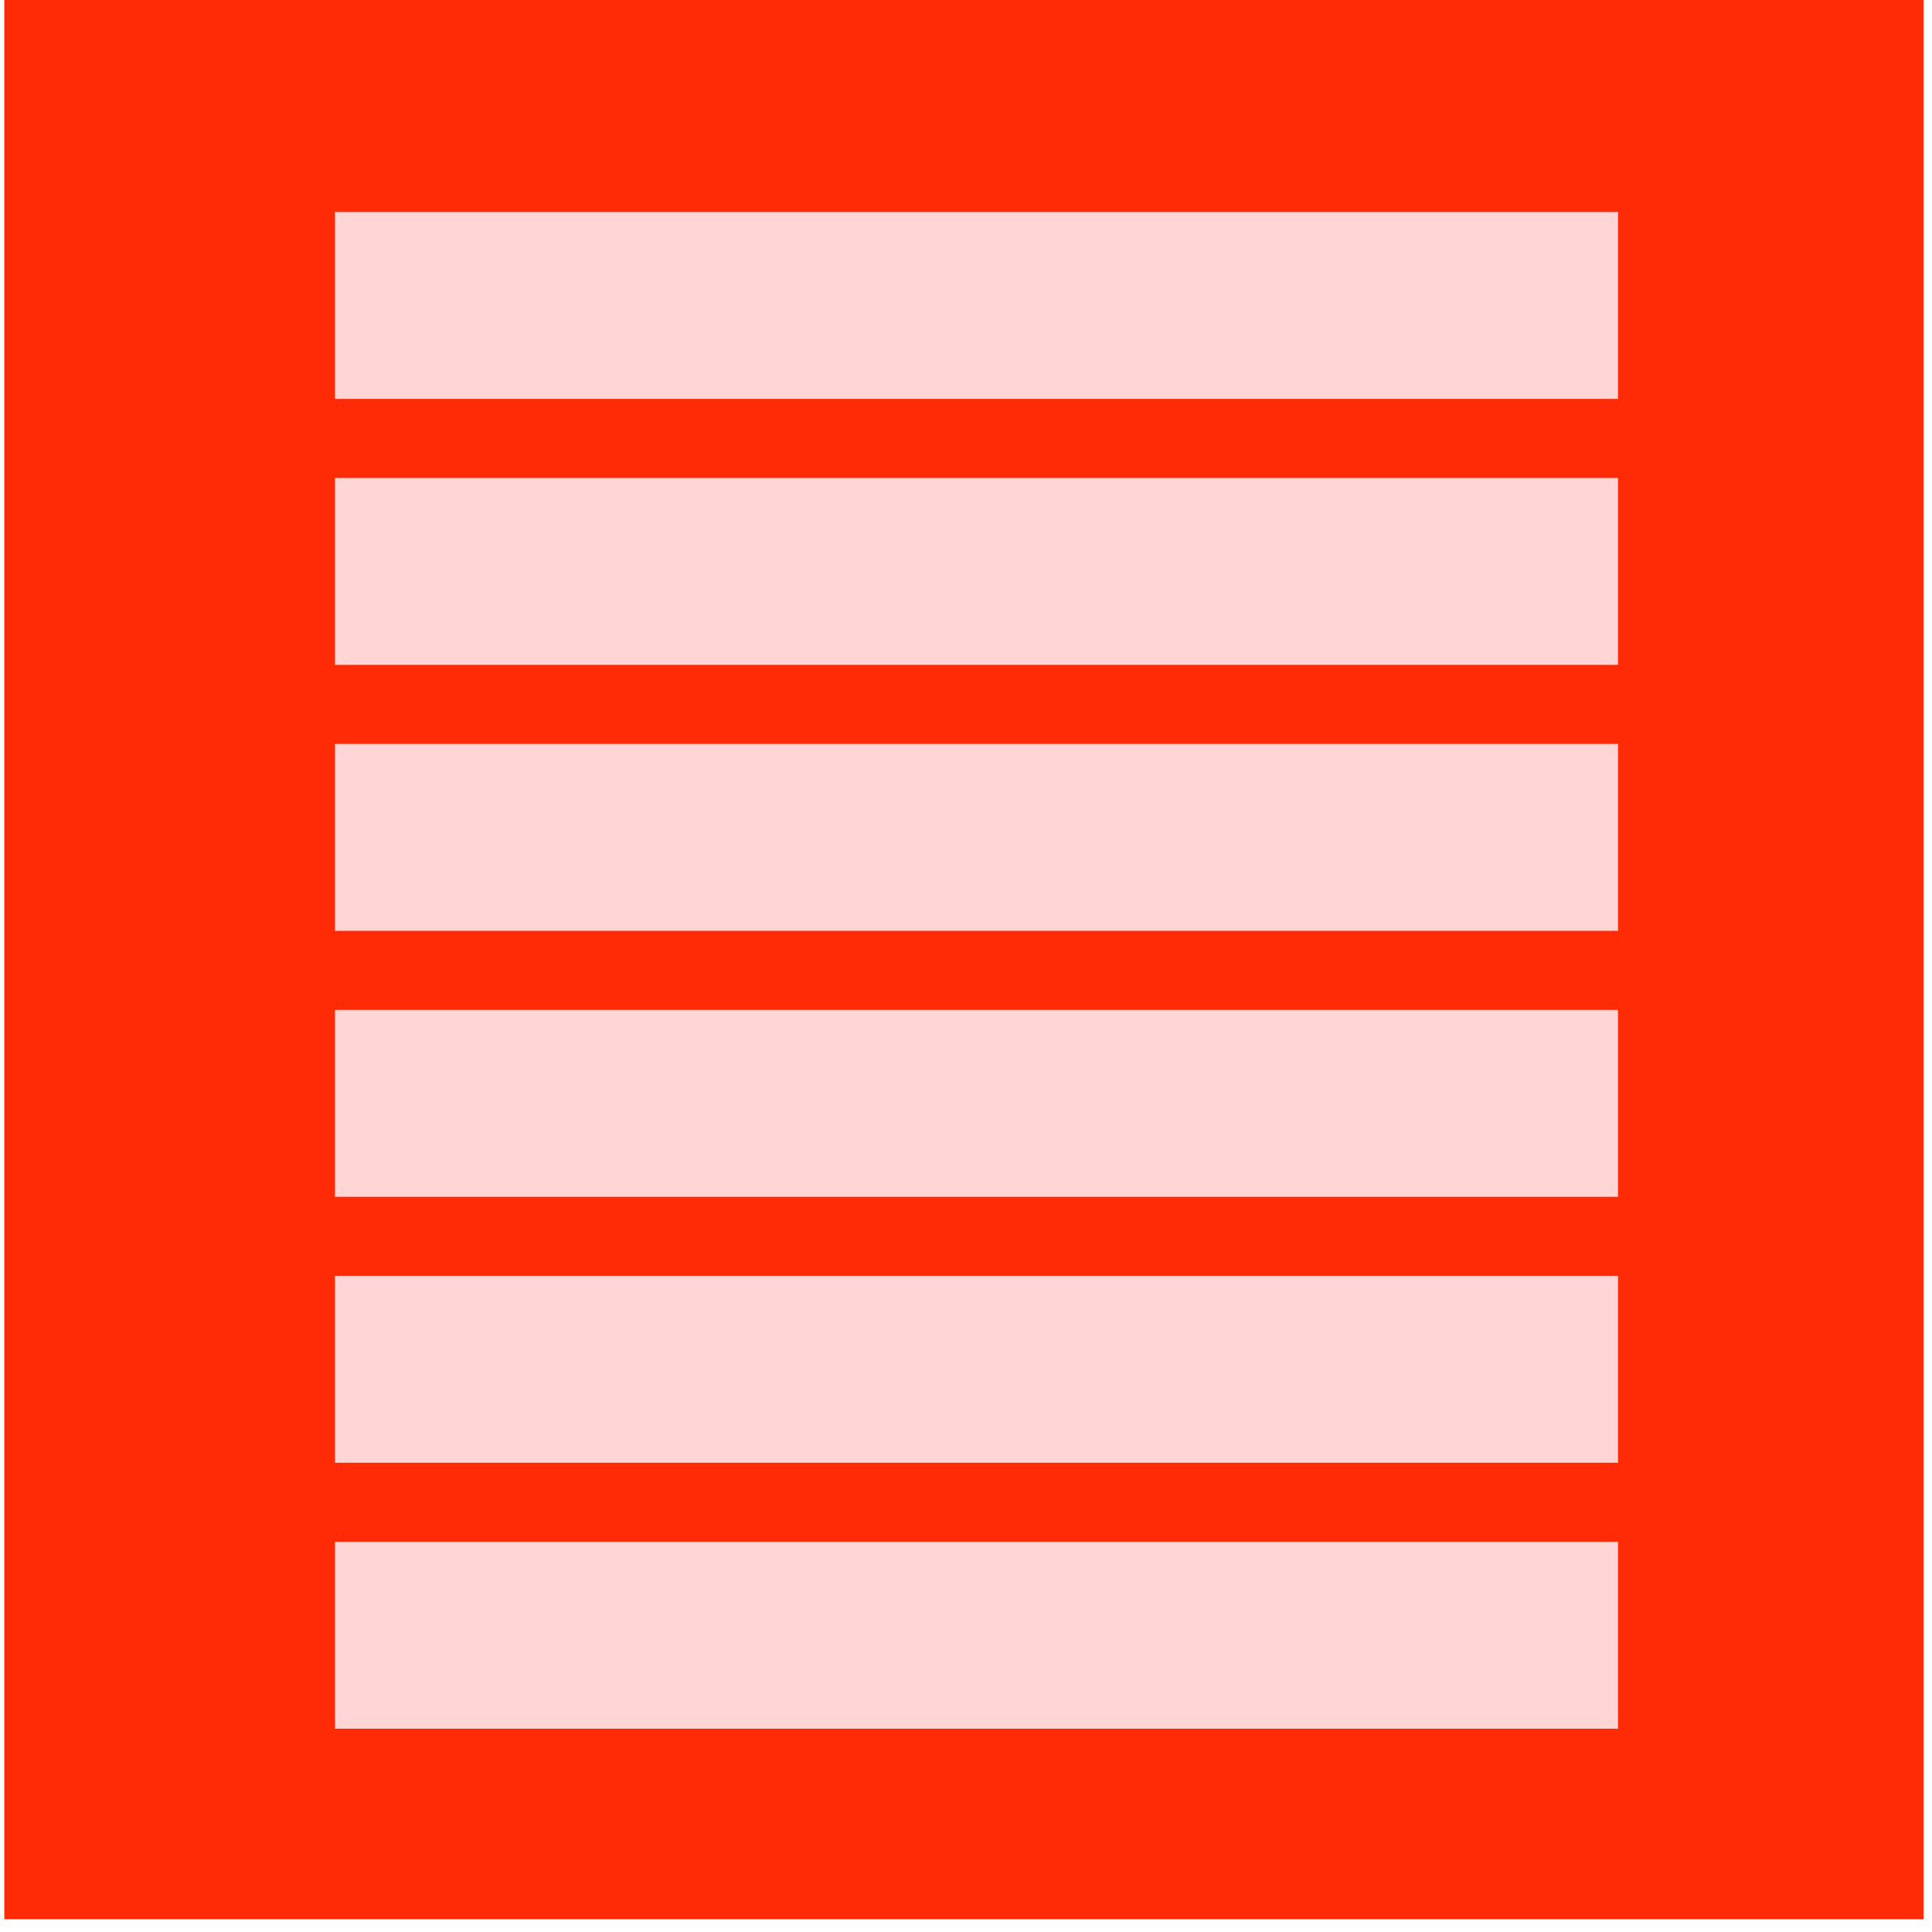
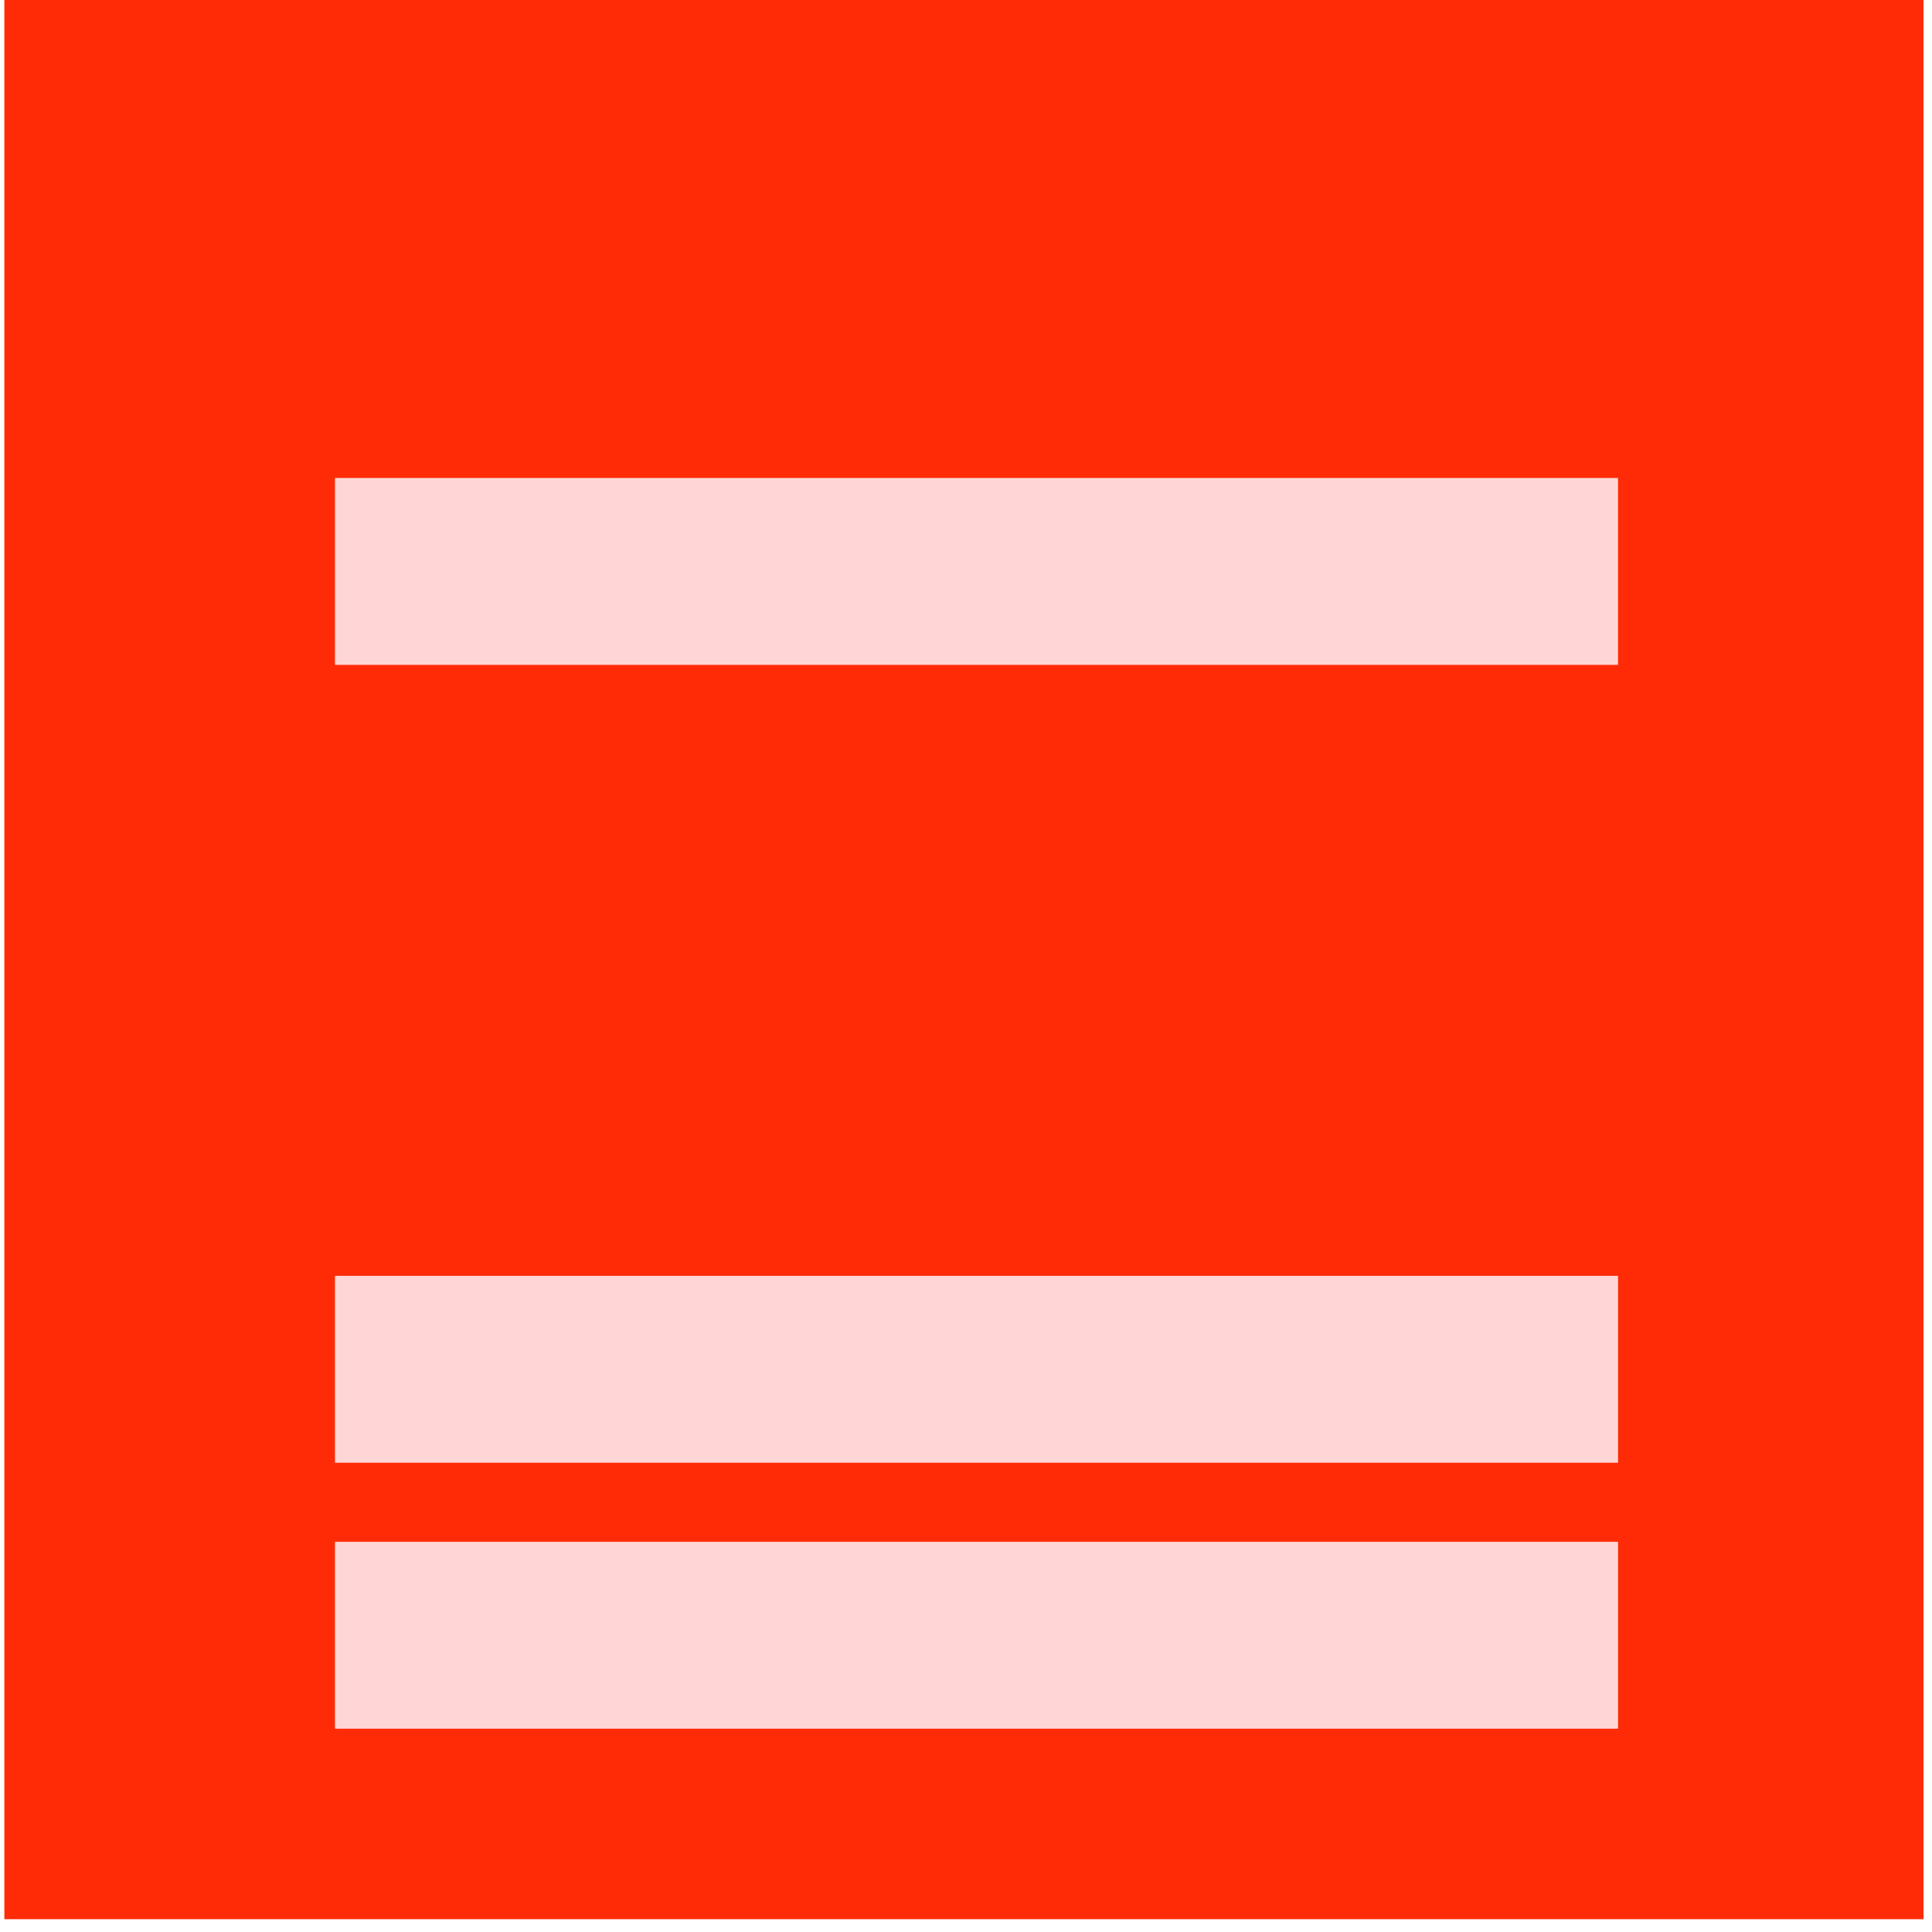
<svg xmlns="http://www.w3.org/2000/svg" width="112" height="112" viewBox="0 0 112 112" fill="none">
-   <rect width="111.258" height="111.258" transform="translate(0.252)" fill="#FFD6D5" />
  <rect x="0.252" y="-0" width="111.258" height="111.258" fill="#FF2B06" />
-   <rect x="19.419" y="12.291" width="74.38" height="10.834" fill="#FFD6D5" />
  <rect x="19.419" y="27.709" width="74.38" height="10.834" fill="#FFD6D5" />
-   <rect x="19.419" y="43.127" width="74.38" height="10.834" fill="#FFD6D5" />
-   <rect x="19.419" y="58.545" width="74.38" height="10.834" fill="#FFD6D5" />
  <rect x="19.42" y="73.962" width="74.38" height="10.834" fill="#FFD6D5" />
  <rect x="19.42" y="89.38" width="74.38" height="10.834" fill="#FFD6D5" />
</svg>